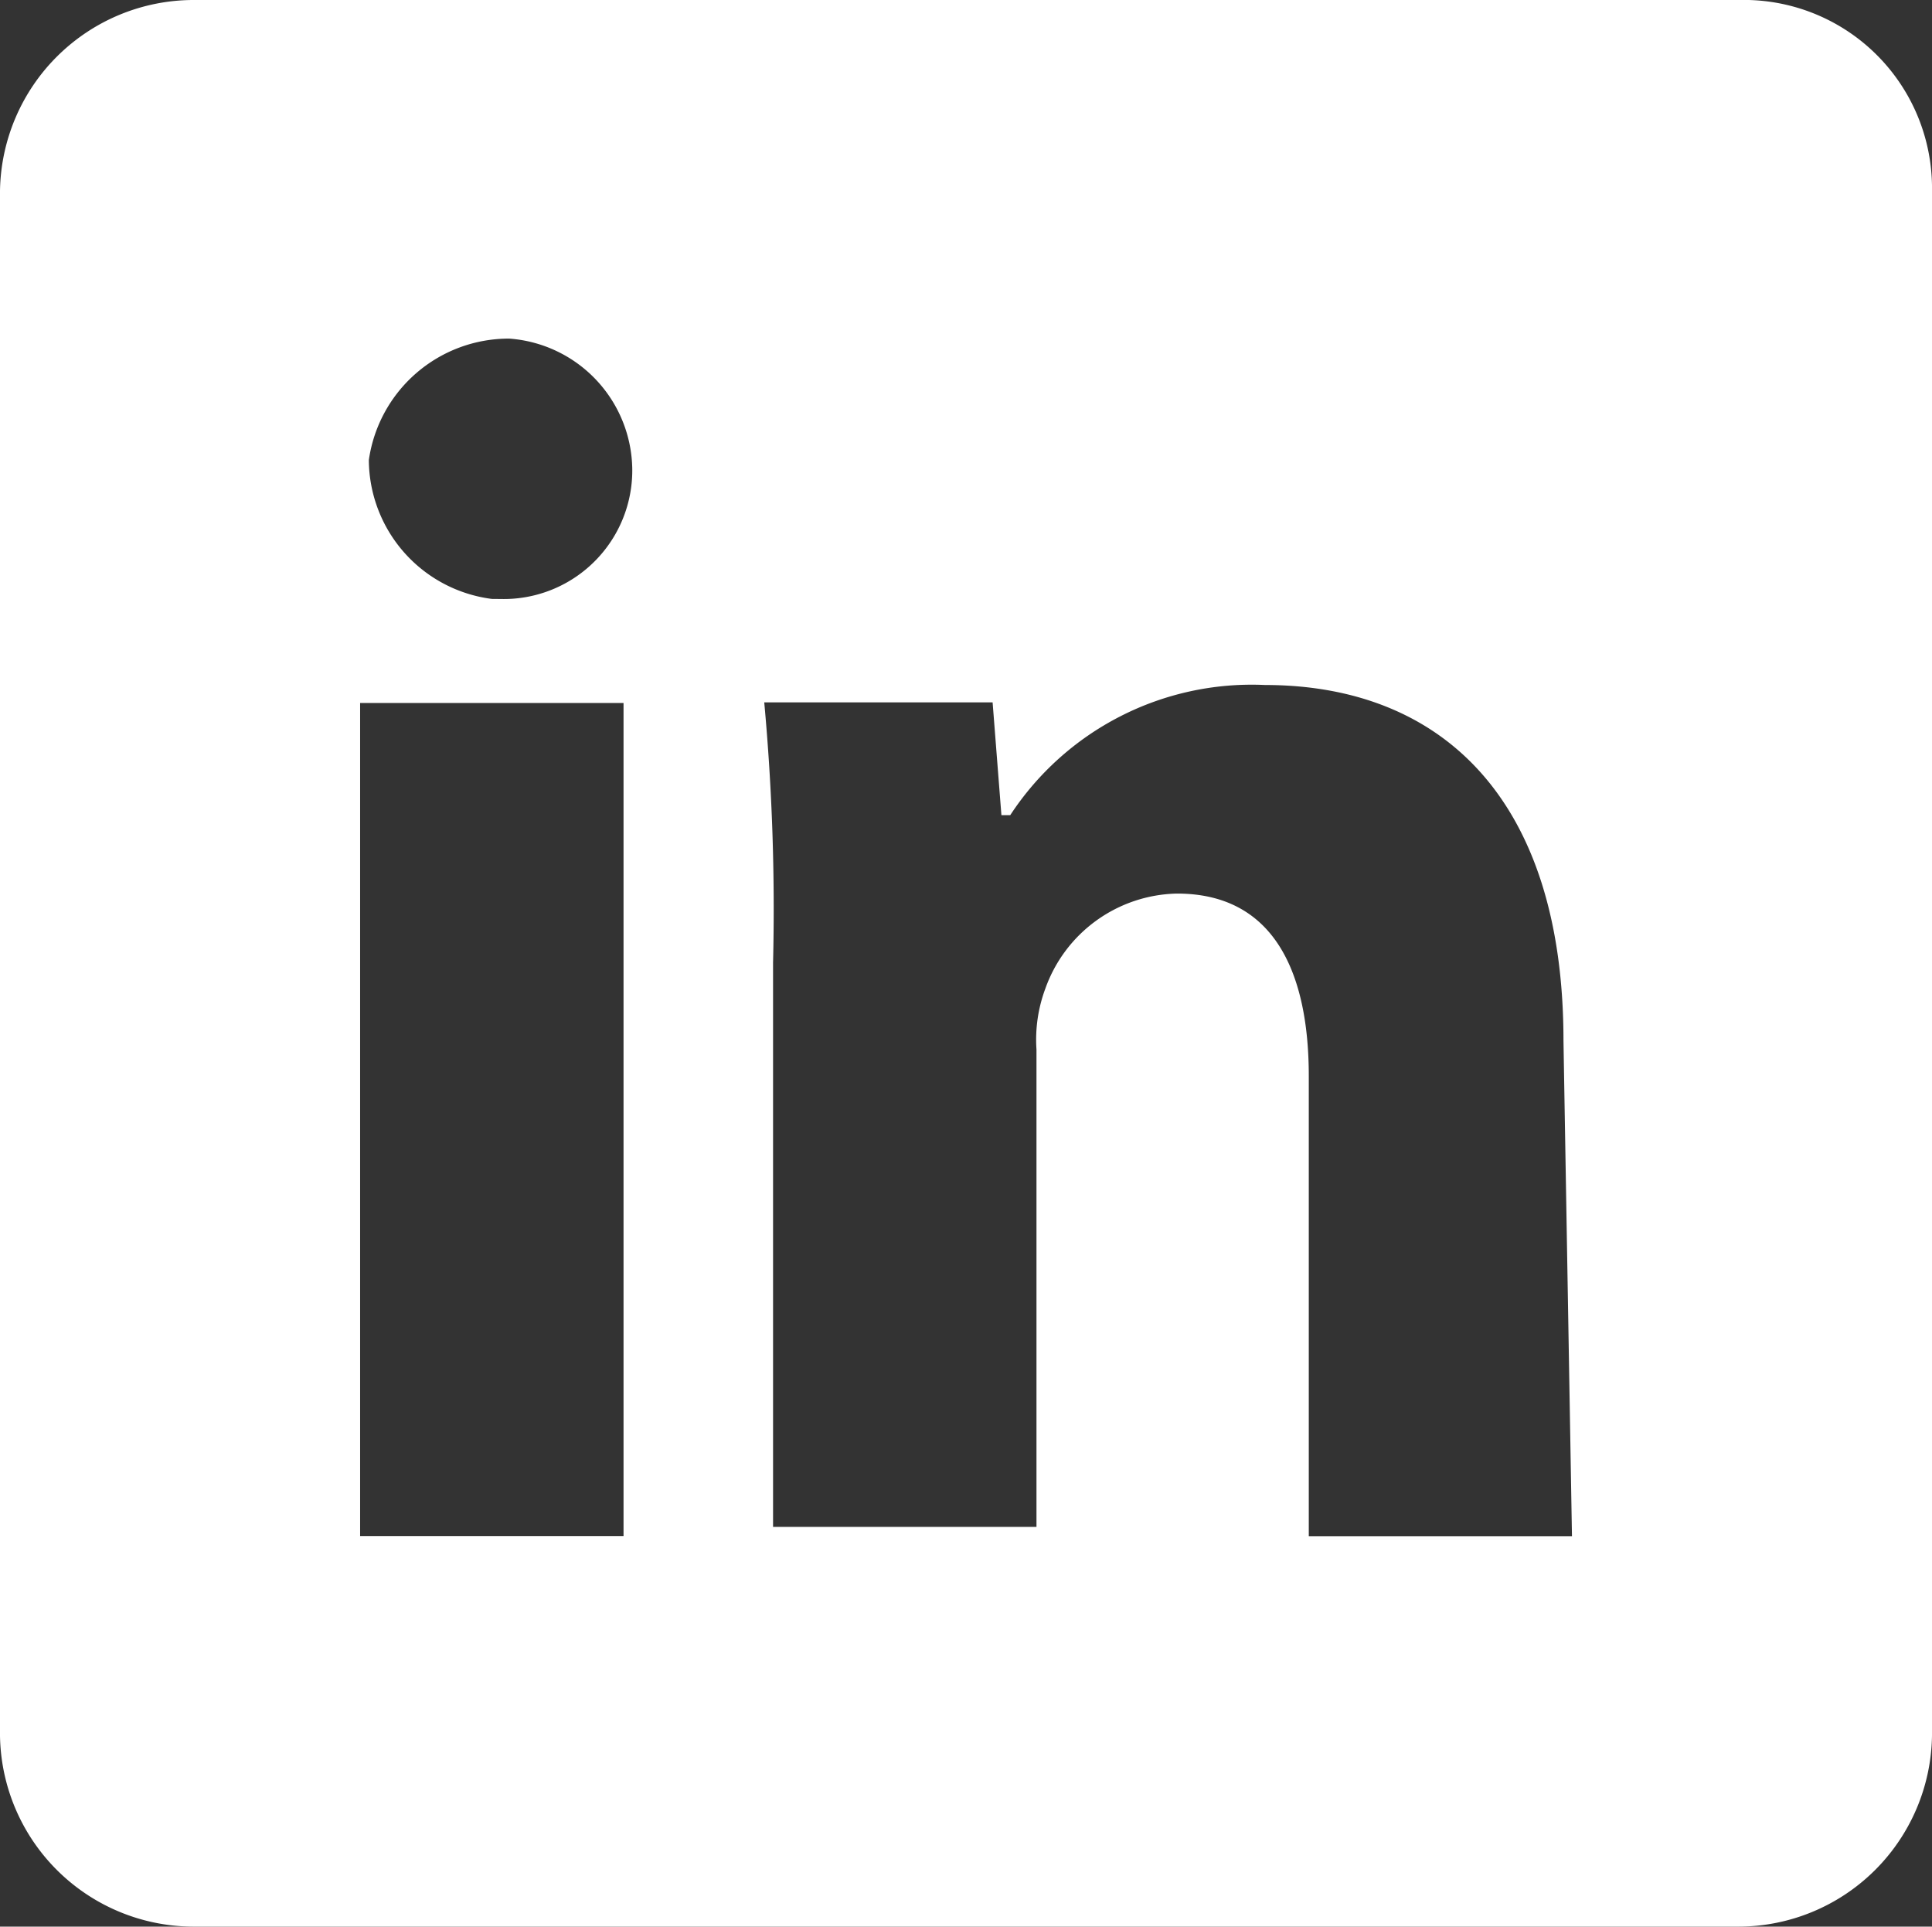
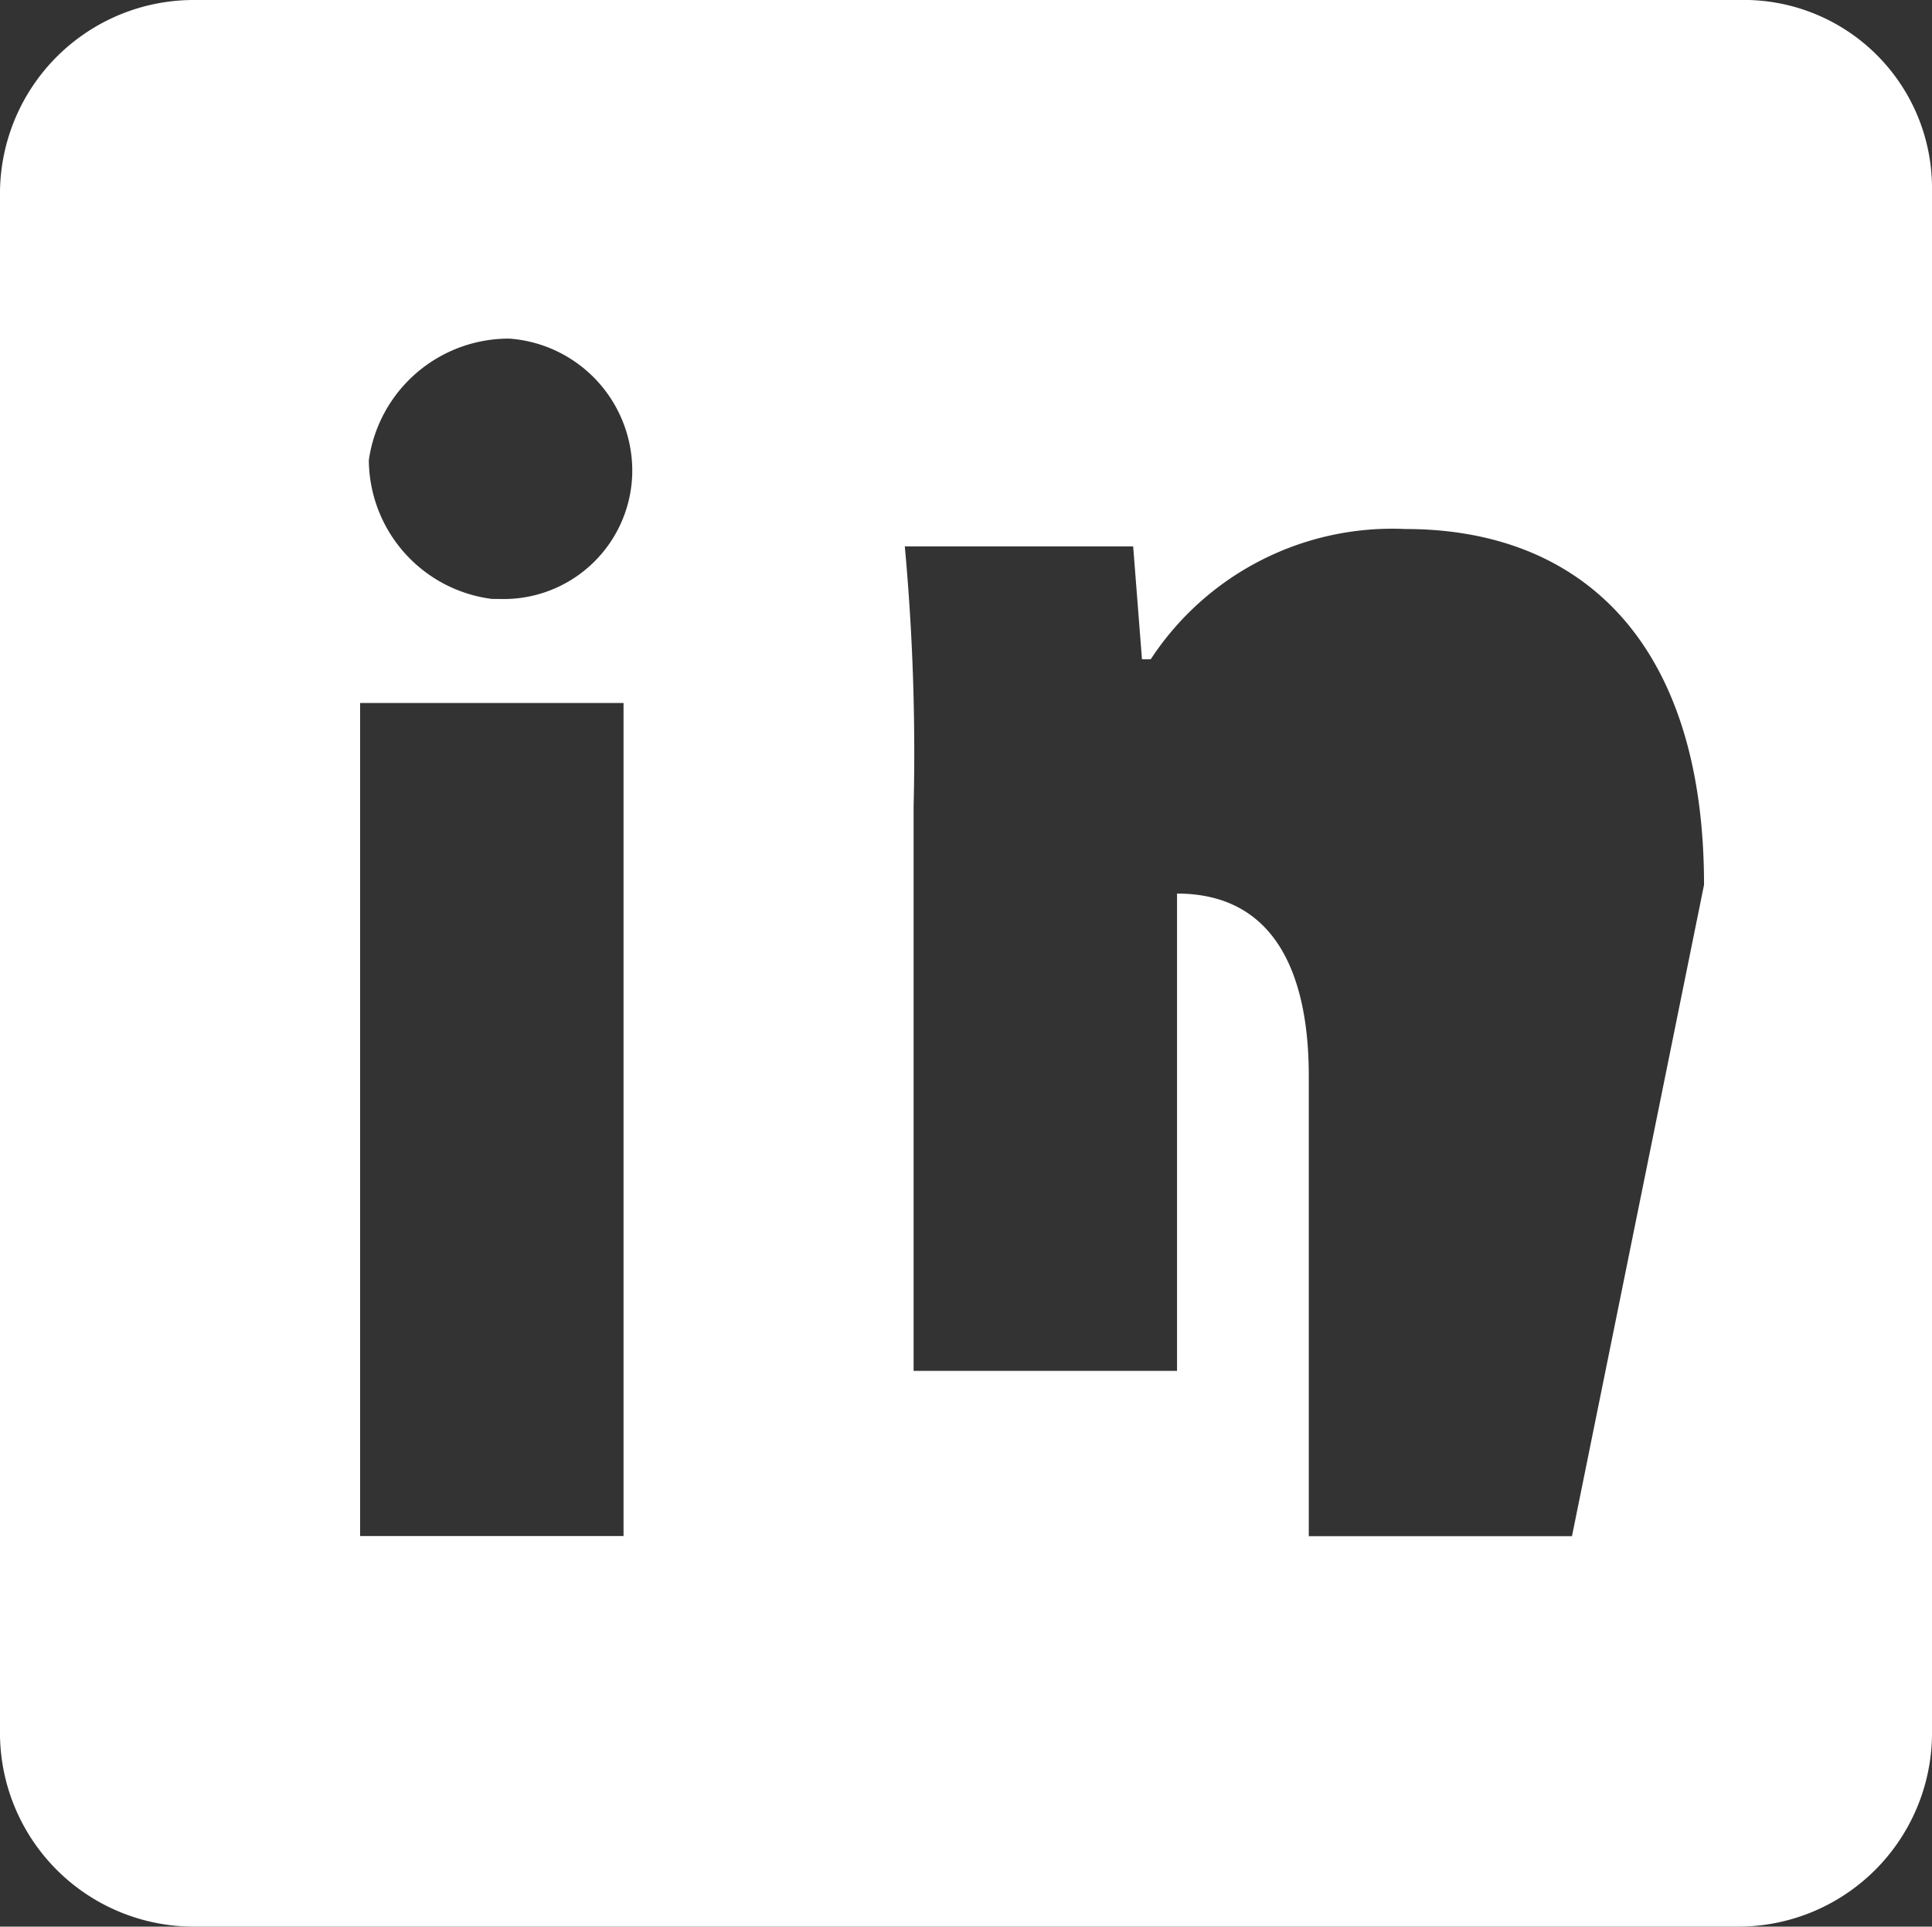
<svg xmlns="http://www.w3.org/2000/svg" width="24.357" height="24.284" viewBox="0 0 24.357 24.284">
  <rect x="0" y="0" width="24.357" height="24.284" fill="#333333" stroke="none" />
-   <path id="Tracé_910" data-name="Tracé 910" d="M152.921-147.049H133.436A2.443,2.443,0,0,0,131-144.643h0v19.471a2.443,2.443,0,0,0,2.436,2.407h19.485a2.443,2.443,0,0,0,2.436-2.407h0v-19.471a2.373,2.373,0,0,0-2.436-2.406Zm-14.06,19.361h-3.321v-10.5h3.321ZM137.2-139.5a1.776,1.776,0,0,1-1.55-1.75,1.783,1.783,0,0,1,1.771-1.531,1.671,1.671,0,0,1,1.55,1.641,1.621,1.621,0,0,1-1.661,1.641Zm13.618,11.814H147.5v-5.8c0-1.313-.443-2.3-1.661-2.3a1.8,1.8,0,0,0-1.661,1.2,1.841,1.841,0,0,0-.111.766v6.016h-3.321v-7.11a28.4,28.4,0,0,0-.111-3.282h2.879l.111,1.422h.111a3.64,3.64,0,0,1,3.211-1.641c2.214,0,3.764,1.422,3.764,4.485Z" transform="translate(-131 147.049)" fill="#FFF" />
+   <path id="Tracé_910" data-name="Tracé 910" d="M152.921-147.049H133.436A2.443,2.443,0,0,0,131-144.643h0v19.471a2.443,2.443,0,0,0,2.436,2.407h19.485a2.443,2.443,0,0,0,2.436-2.407h0v-19.471a2.373,2.373,0,0,0-2.436-2.406Zm-14.06,19.361h-3.321v-10.5h3.321ZM137.2-139.5a1.776,1.776,0,0,1-1.55-1.75,1.783,1.783,0,0,1,1.771-1.531,1.671,1.671,0,0,1,1.55,1.641,1.621,1.621,0,0,1-1.661,1.641Zm13.618,11.814H147.5v-5.8c0-1.313-.443-2.3-1.661-2.3v6.016h-3.321v-7.11a28.4,28.4,0,0,0-.111-3.282h2.879l.111,1.422h.111a3.64,3.64,0,0,1,3.211-1.641c2.214,0,3.764,1.422,3.764,4.485Z" transform="translate(-131 147.049)" fill="#FFF" />
</svg>